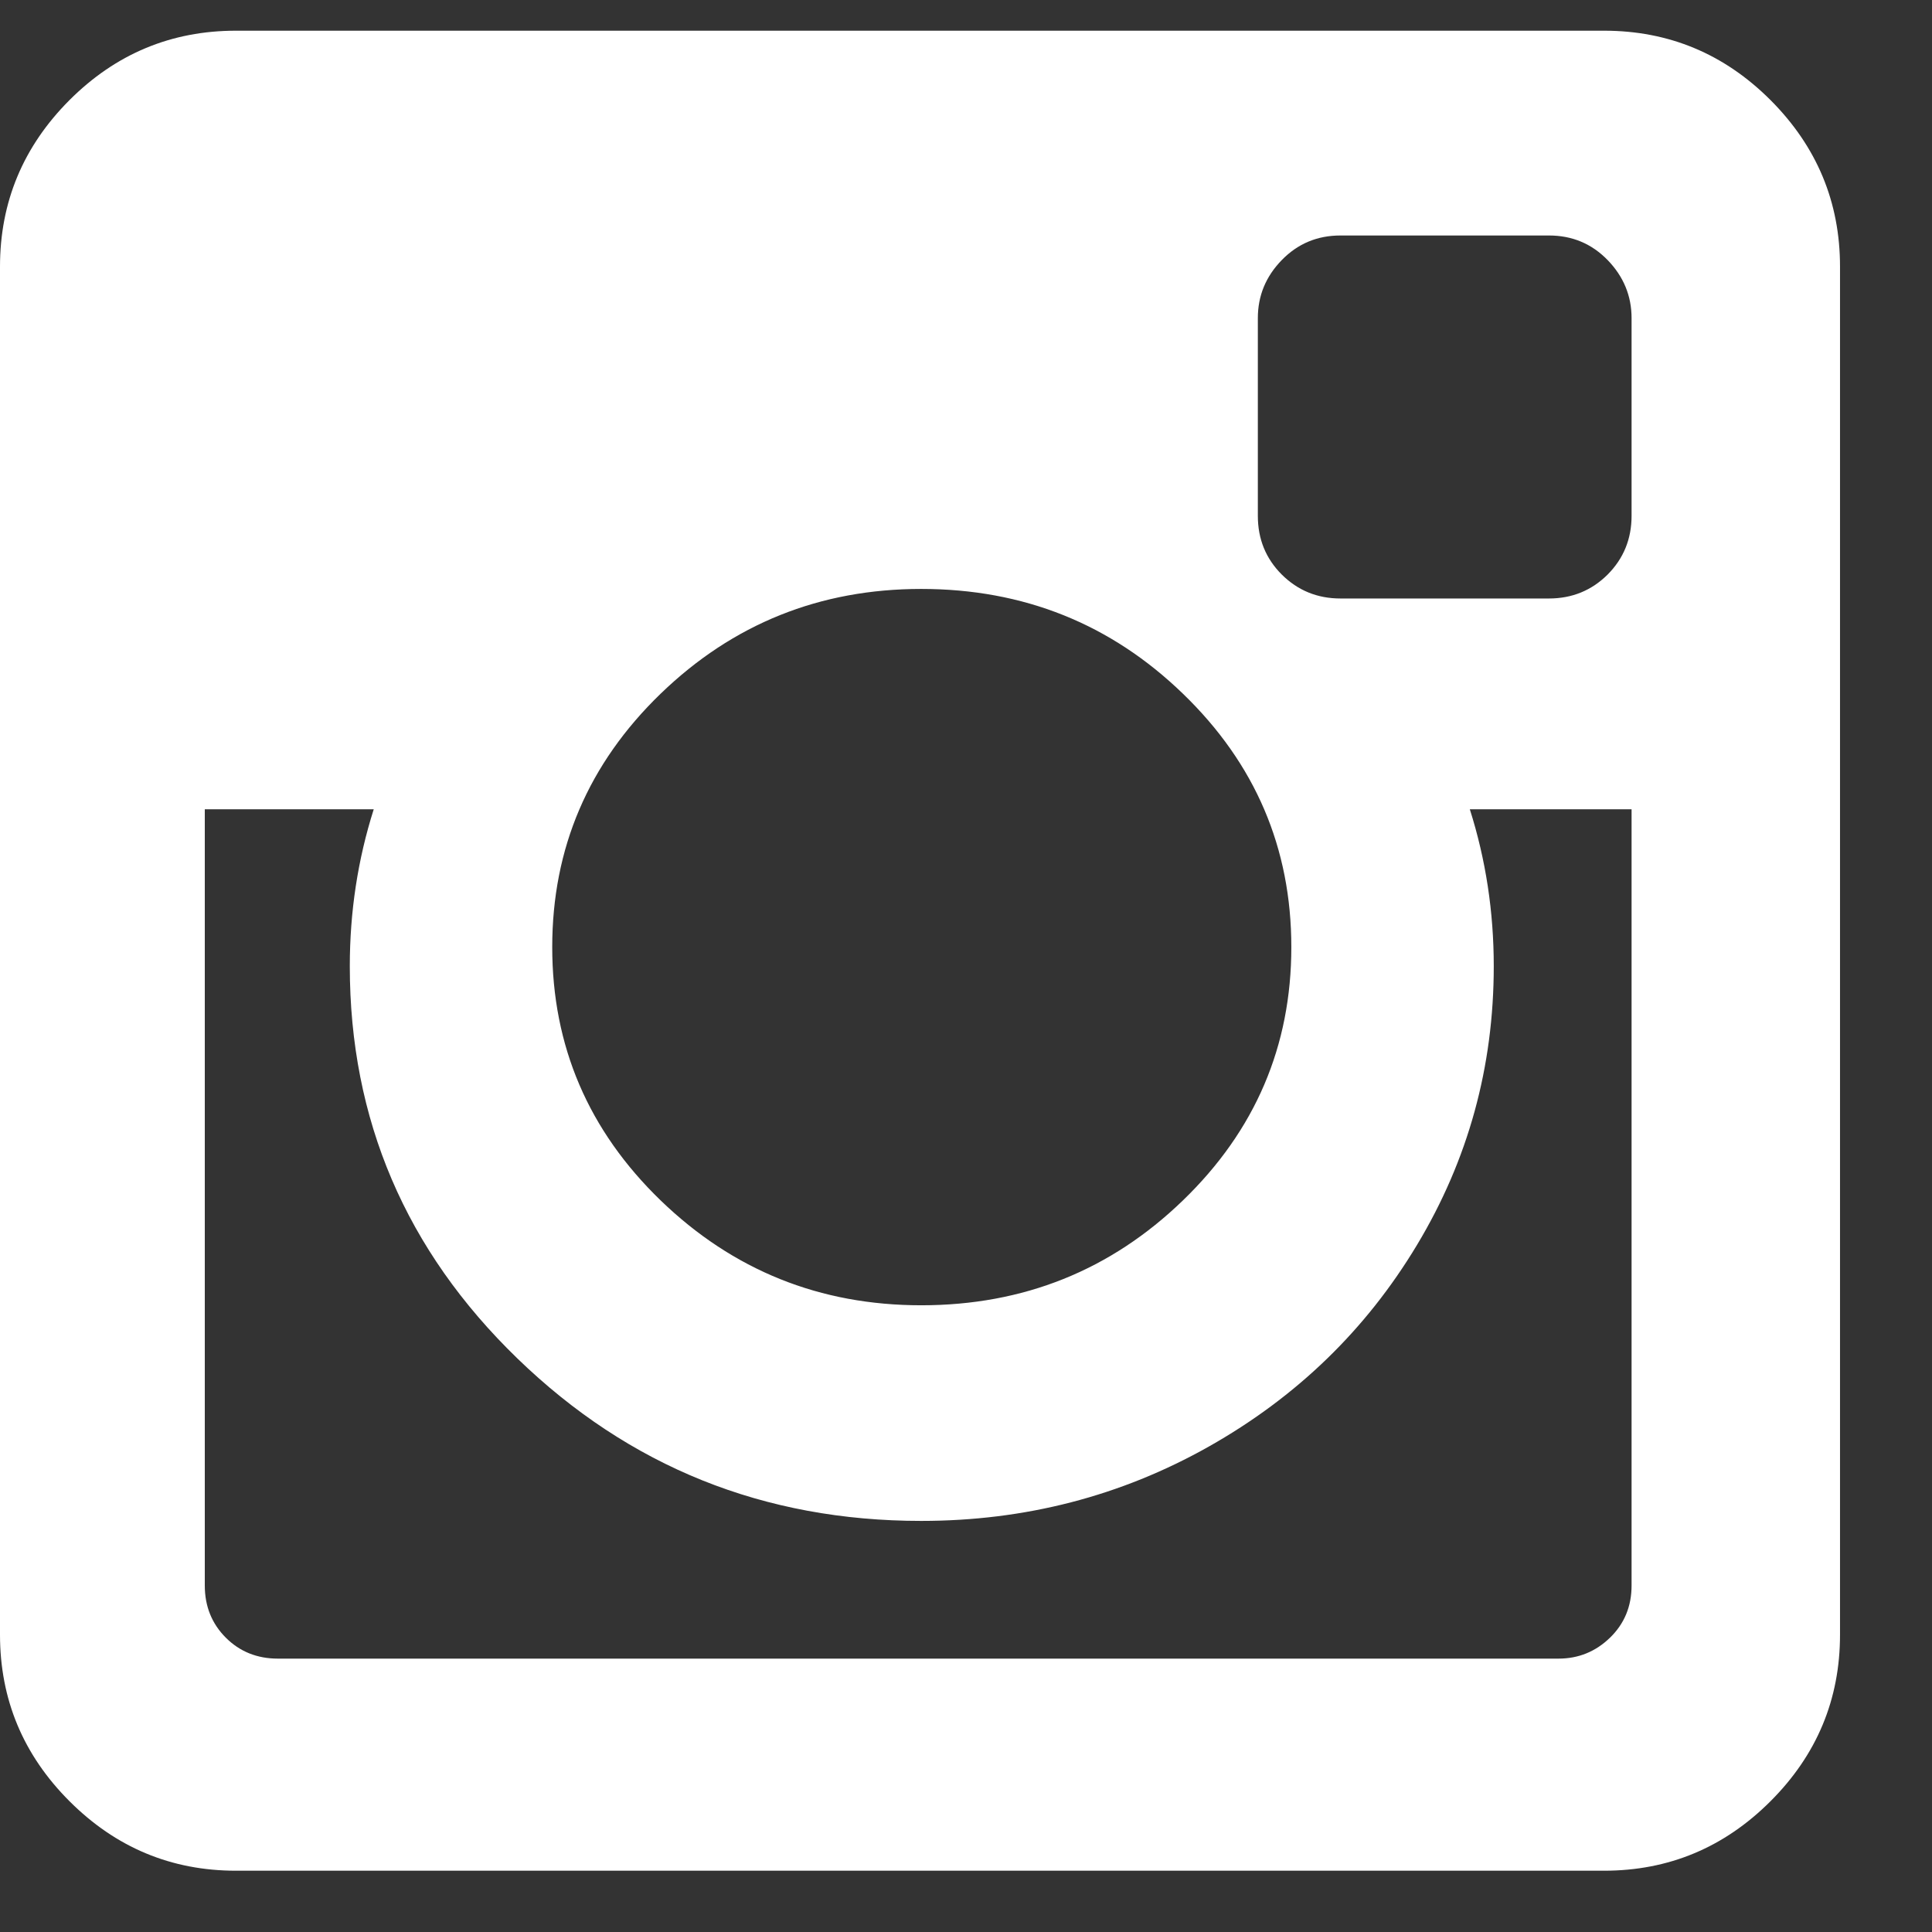
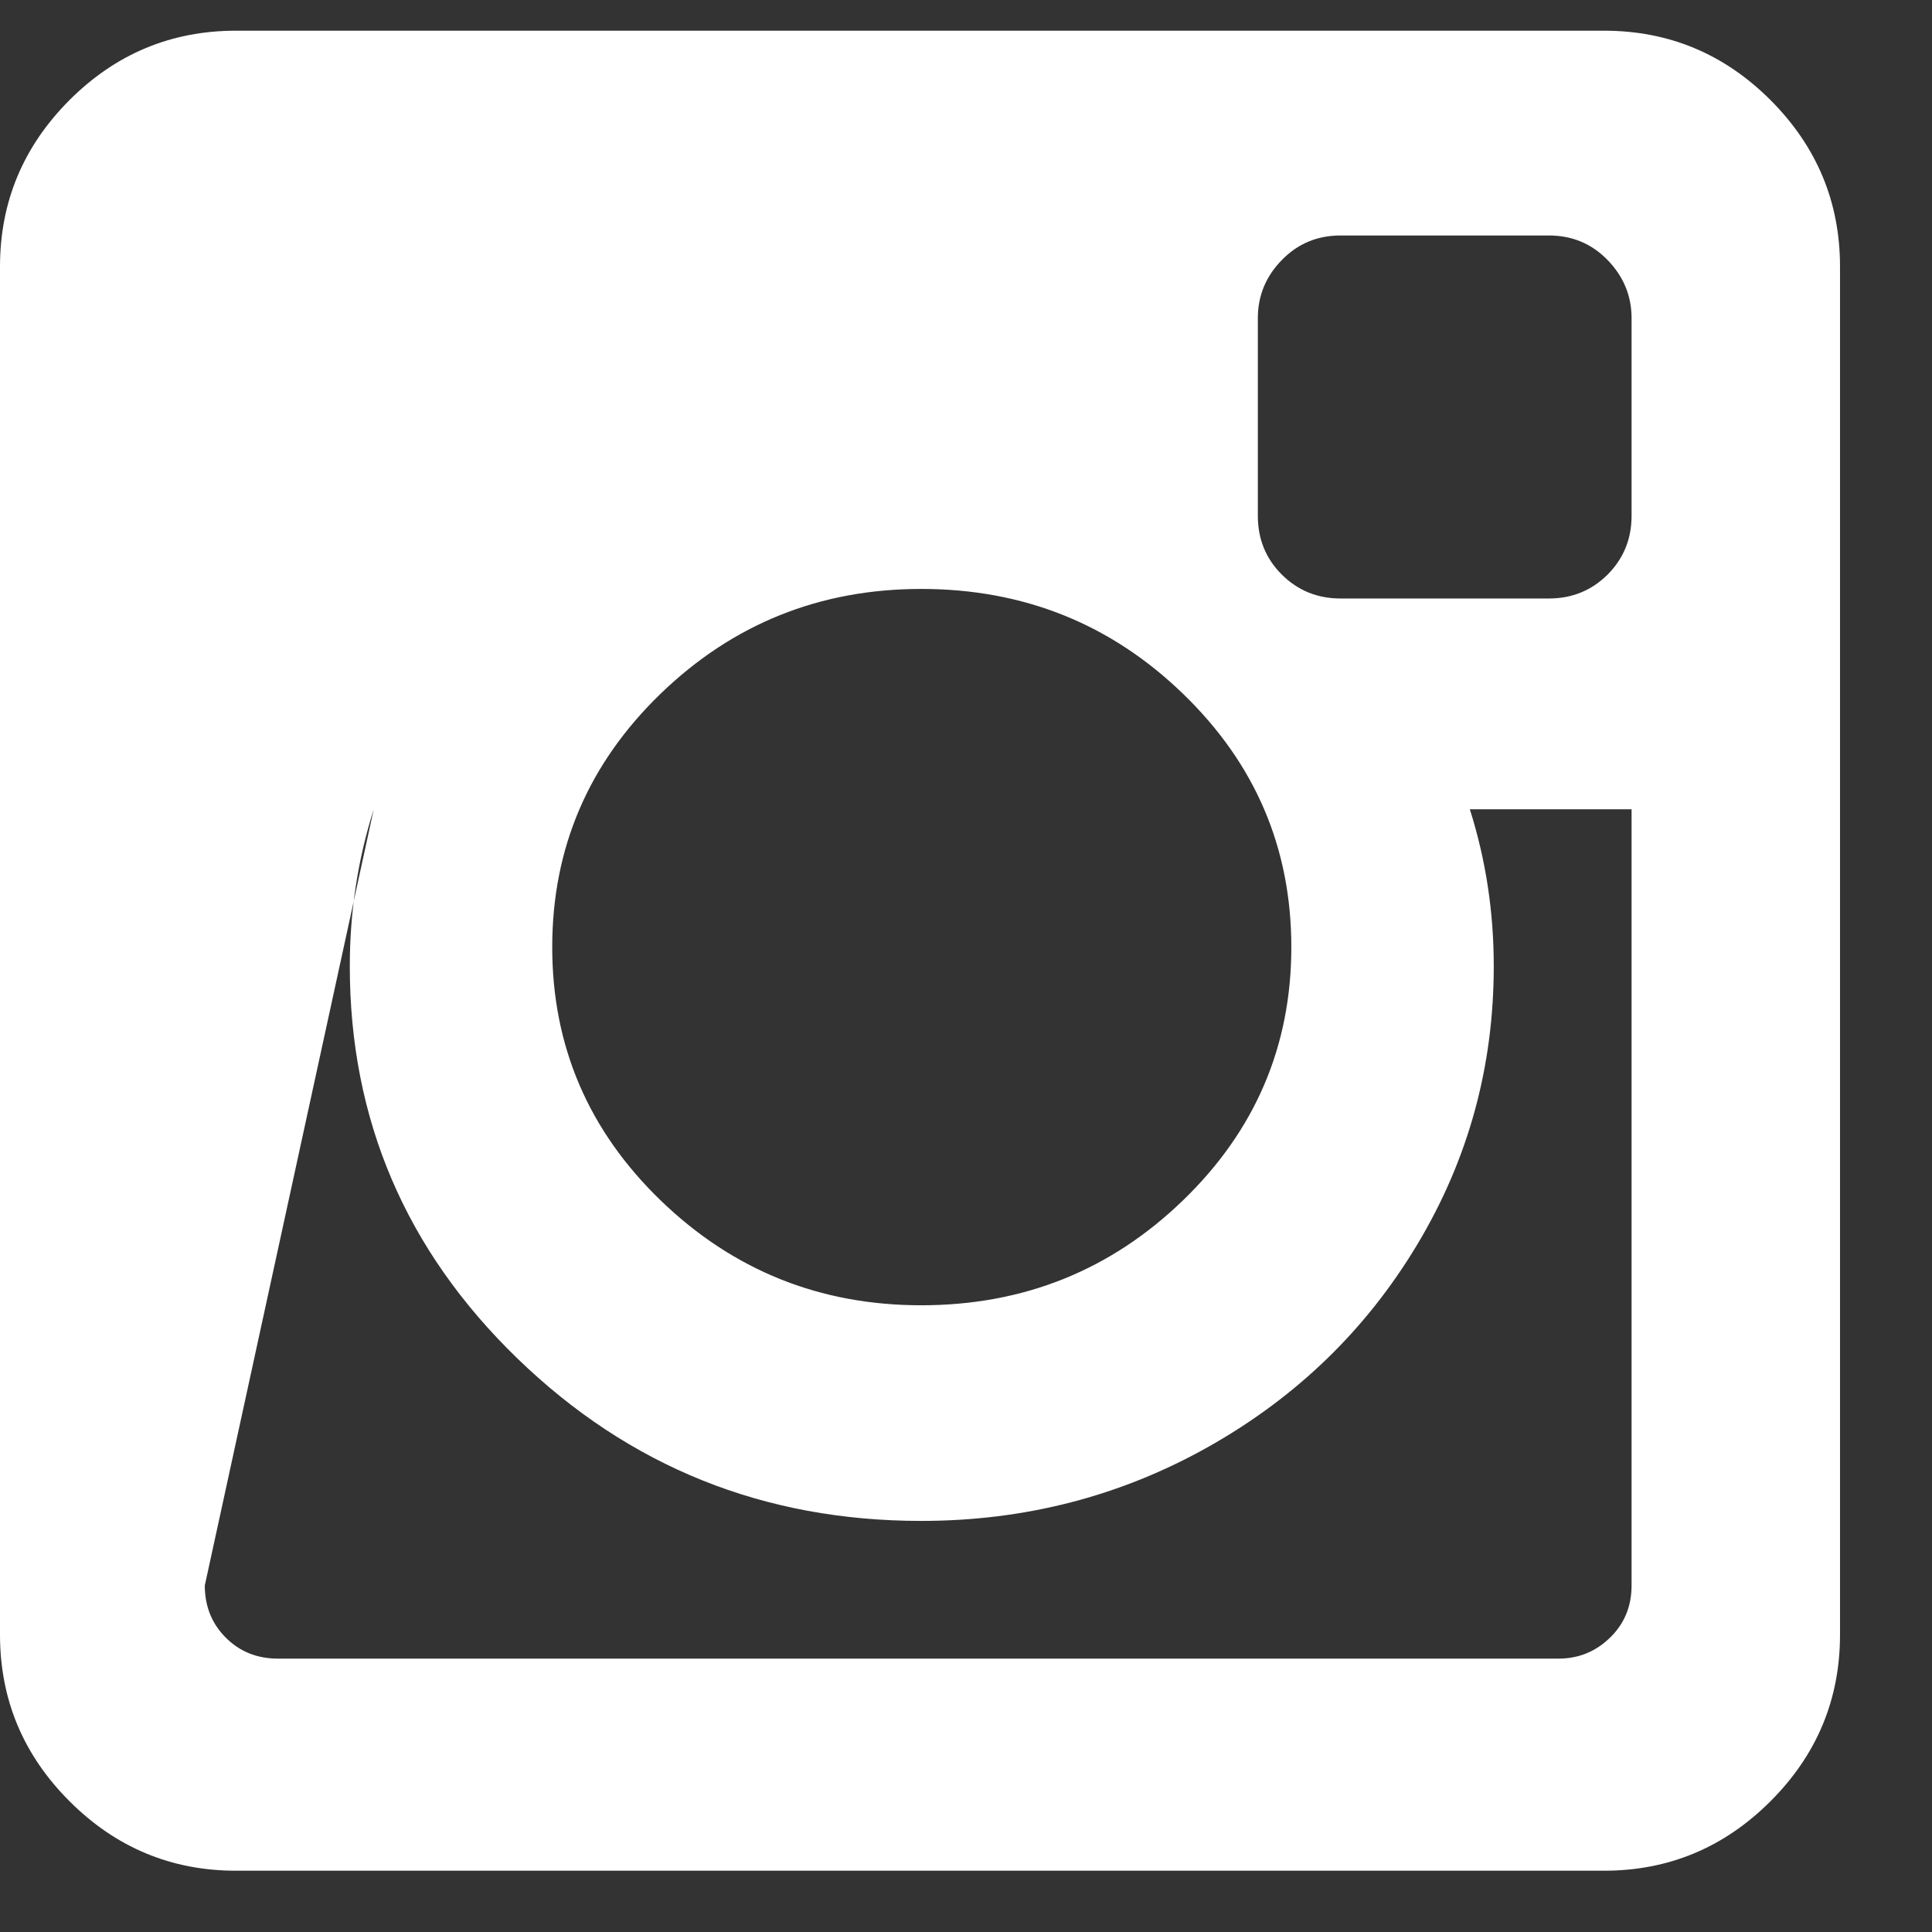
<svg xmlns="http://www.w3.org/2000/svg" width="18px" height="18px" viewBox="0 0 18 18" version="1.1">
  <rect x="0" y="0" width="18" height="18" fill="#333333" stroke="none" />
  <title>instagram.svg</title>
  <desc>Created with Sketch.</desc>
  <defs />
  <g id="Welcome" stroke="none" stroke-width="1" fill="none" fill-rule="evenodd">
-     <path d="M15.201,14.772 L15.201,7.54 L13.694,7.54 C13.843,8.009 13.917,8.496 13.917,9.002 C13.917,9.94 13.679,10.805 13.203,11.597 C12.727,12.39 12.08,13.016 11.261,13.478 C10.443,13.939 9.55,14.17 8.583,14.17 C7.117,14.17 5.863,13.666 4.821,12.657 C3.78,11.649 3.259,10.431 3.259,9.002 C3.259,8.496 3.333,8.009 3.482,7.54 L1.908,7.54 L1.908,14.772 C1.908,14.966 1.974,15.128 2.104,15.258 C2.234,15.388 2.396,15.453 2.589,15.453 L14.52,15.453 C14.706,15.453 14.866,15.388 15,15.258 C15.134,15.128 15.201,14.966 15.201,14.772 L15.201,14.772 Z M12.031,8.824 C12.031,7.901 11.695,7.114 11.021,6.463 C10.348,5.812 9.535,5.487 8.583,5.487 C7.638,5.487 6.829,5.812 6.155,6.463 C5.482,7.114 5.145,7.901 5.145,8.824 C5.145,9.746 5.482,10.533 6.155,11.184 C6.829,11.835 7.638,12.161 8.583,12.161 C9.535,12.161 10.348,11.835 11.021,11.184 C11.695,10.533 12.031,9.746 12.031,8.824 L12.031,8.824 Z M15.201,4.806 L15.201,2.964 C15.201,2.756 15.126,2.576 14.978,2.423 C14.829,2.27 14.647,2.194 14.431,2.194 L12.489,2.194 C12.273,2.194 12.091,2.27 11.942,2.423 C11.793,2.576 11.719,2.756 11.719,2.964 L11.719,4.806 C11.719,5.022 11.793,5.204 11.942,5.353 C12.091,5.501 12.273,5.576 12.489,5.576 L14.431,5.576 C14.647,5.576 14.829,5.501 14.978,5.353 C15.126,5.204 15.201,5.022 15.201,4.806 L15.201,4.806 Z M17.143,2.484 L17.143,15.23 C17.143,15.833 16.927,16.35 16.496,16.781 C16.064,17.213 15.547,17.429 14.944,17.429 L2.199,17.429 C1.596,17.429 1.079,17.213 0.647,16.781 C0.216,16.35 0,15.833 0,15.23 L0,2.484 C0,1.882 0.216,1.365 0.647,0.933 C1.079,0.501 1.596,0.286 2.199,0.286 L14.944,0.286 C15.547,0.286 16.064,0.501 16.496,0.933 C16.927,1.365 17.143,1.882 17.143,2.484 L17.143,2.484 Z" id="instagram.svg" fill="#FFFFFF" />
+     <path d="M15.201,14.772 L15.201,7.54 L13.694,7.54 C13.843,8.009 13.917,8.496 13.917,9.002 C13.917,9.94 13.679,10.805 13.203,11.597 C12.727,12.39 12.08,13.016 11.261,13.478 C10.443,13.939 9.55,14.17 8.583,14.17 C7.117,14.17 5.863,13.666 4.821,12.657 C3.78,11.649 3.259,10.431 3.259,9.002 C3.259,8.496 3.333,8.009 3.482,7.54 L1.908,14.772 C1.908,14.966 1.974,15.128 2.104,15.258 C2.234,15.388 2.396,15.453 2.589,15.453 L14.52,15.453 C14.706,15.453 14.866,15.388 15,15.258 C15.134,15.128 15.201,14.966 15.201,14.772 L15.201,14.772 Z M12.031,8.824 C12.031,7.901 11.695,7.114 11.021,6.463 C10.348,5.812 9.535,5.487 8.583,5.487 C7.638,5.487 6.829,5.812 6.155,6.463 C5.482,7.114 5.145,7.901 5.145,8.824 C5.145,9.746 5.482,10.533 6.155,11.184 C6.829,11.835 7.638,12.161 8.583,12.161 C9.535,12.161 10.348,11.835 11.021,11.184 C11.695,10.533 12.031,9.746 12.031,8.824 L12.031,8.824 Z M15.201,4.806 L15.201,2.964 C15.201,2.756 15.126,2.576 14.978,2.423 C14.829,2.27 14.647,2.194 14.431,2.194 L12.489,2.194 C12.273,2.194 12.091,2.27 11.942,2.423 C11.793,2.576 11.719,2.756 11.719,2.964 L11.719,4.806 C11.719,5.022 11.793,5.204 11.942,5.353 C12.091,5.501 12.273,5.576 12.489,5.576 L14.431,5.576 C14.647,5.576 14.829,5.501 14.978,5.353 C15.126,5.204 15.201,5.022 15.201,4.806 L15.201,4.806 Z M17.143,2.484 L17.143,15.23 C17.143,15.833 16.927,16.35 16.496,16.781 C16.064,17.213 15.547,17.429 14.944,17.429 L2.199,17.429 C1.596,17.429 1.079,17.213 0.647,16.781 C0.216,16.35 0,15.833 0,15.23 L0,2.484 C0,1.882 0.216,1.365 0.647,0.933 C1.079,0.501 1.596,0.286 2.199,0.286 L14.944,0.286 C15.547,0.286 16.064,0.501 16.496,0.933 C16.927,1.365 17.143,1.882 17.143,2.484 L17.143,2.484 Z" id="instagram.svg" fill="#FFFFFF" />
  </g>
</svg>